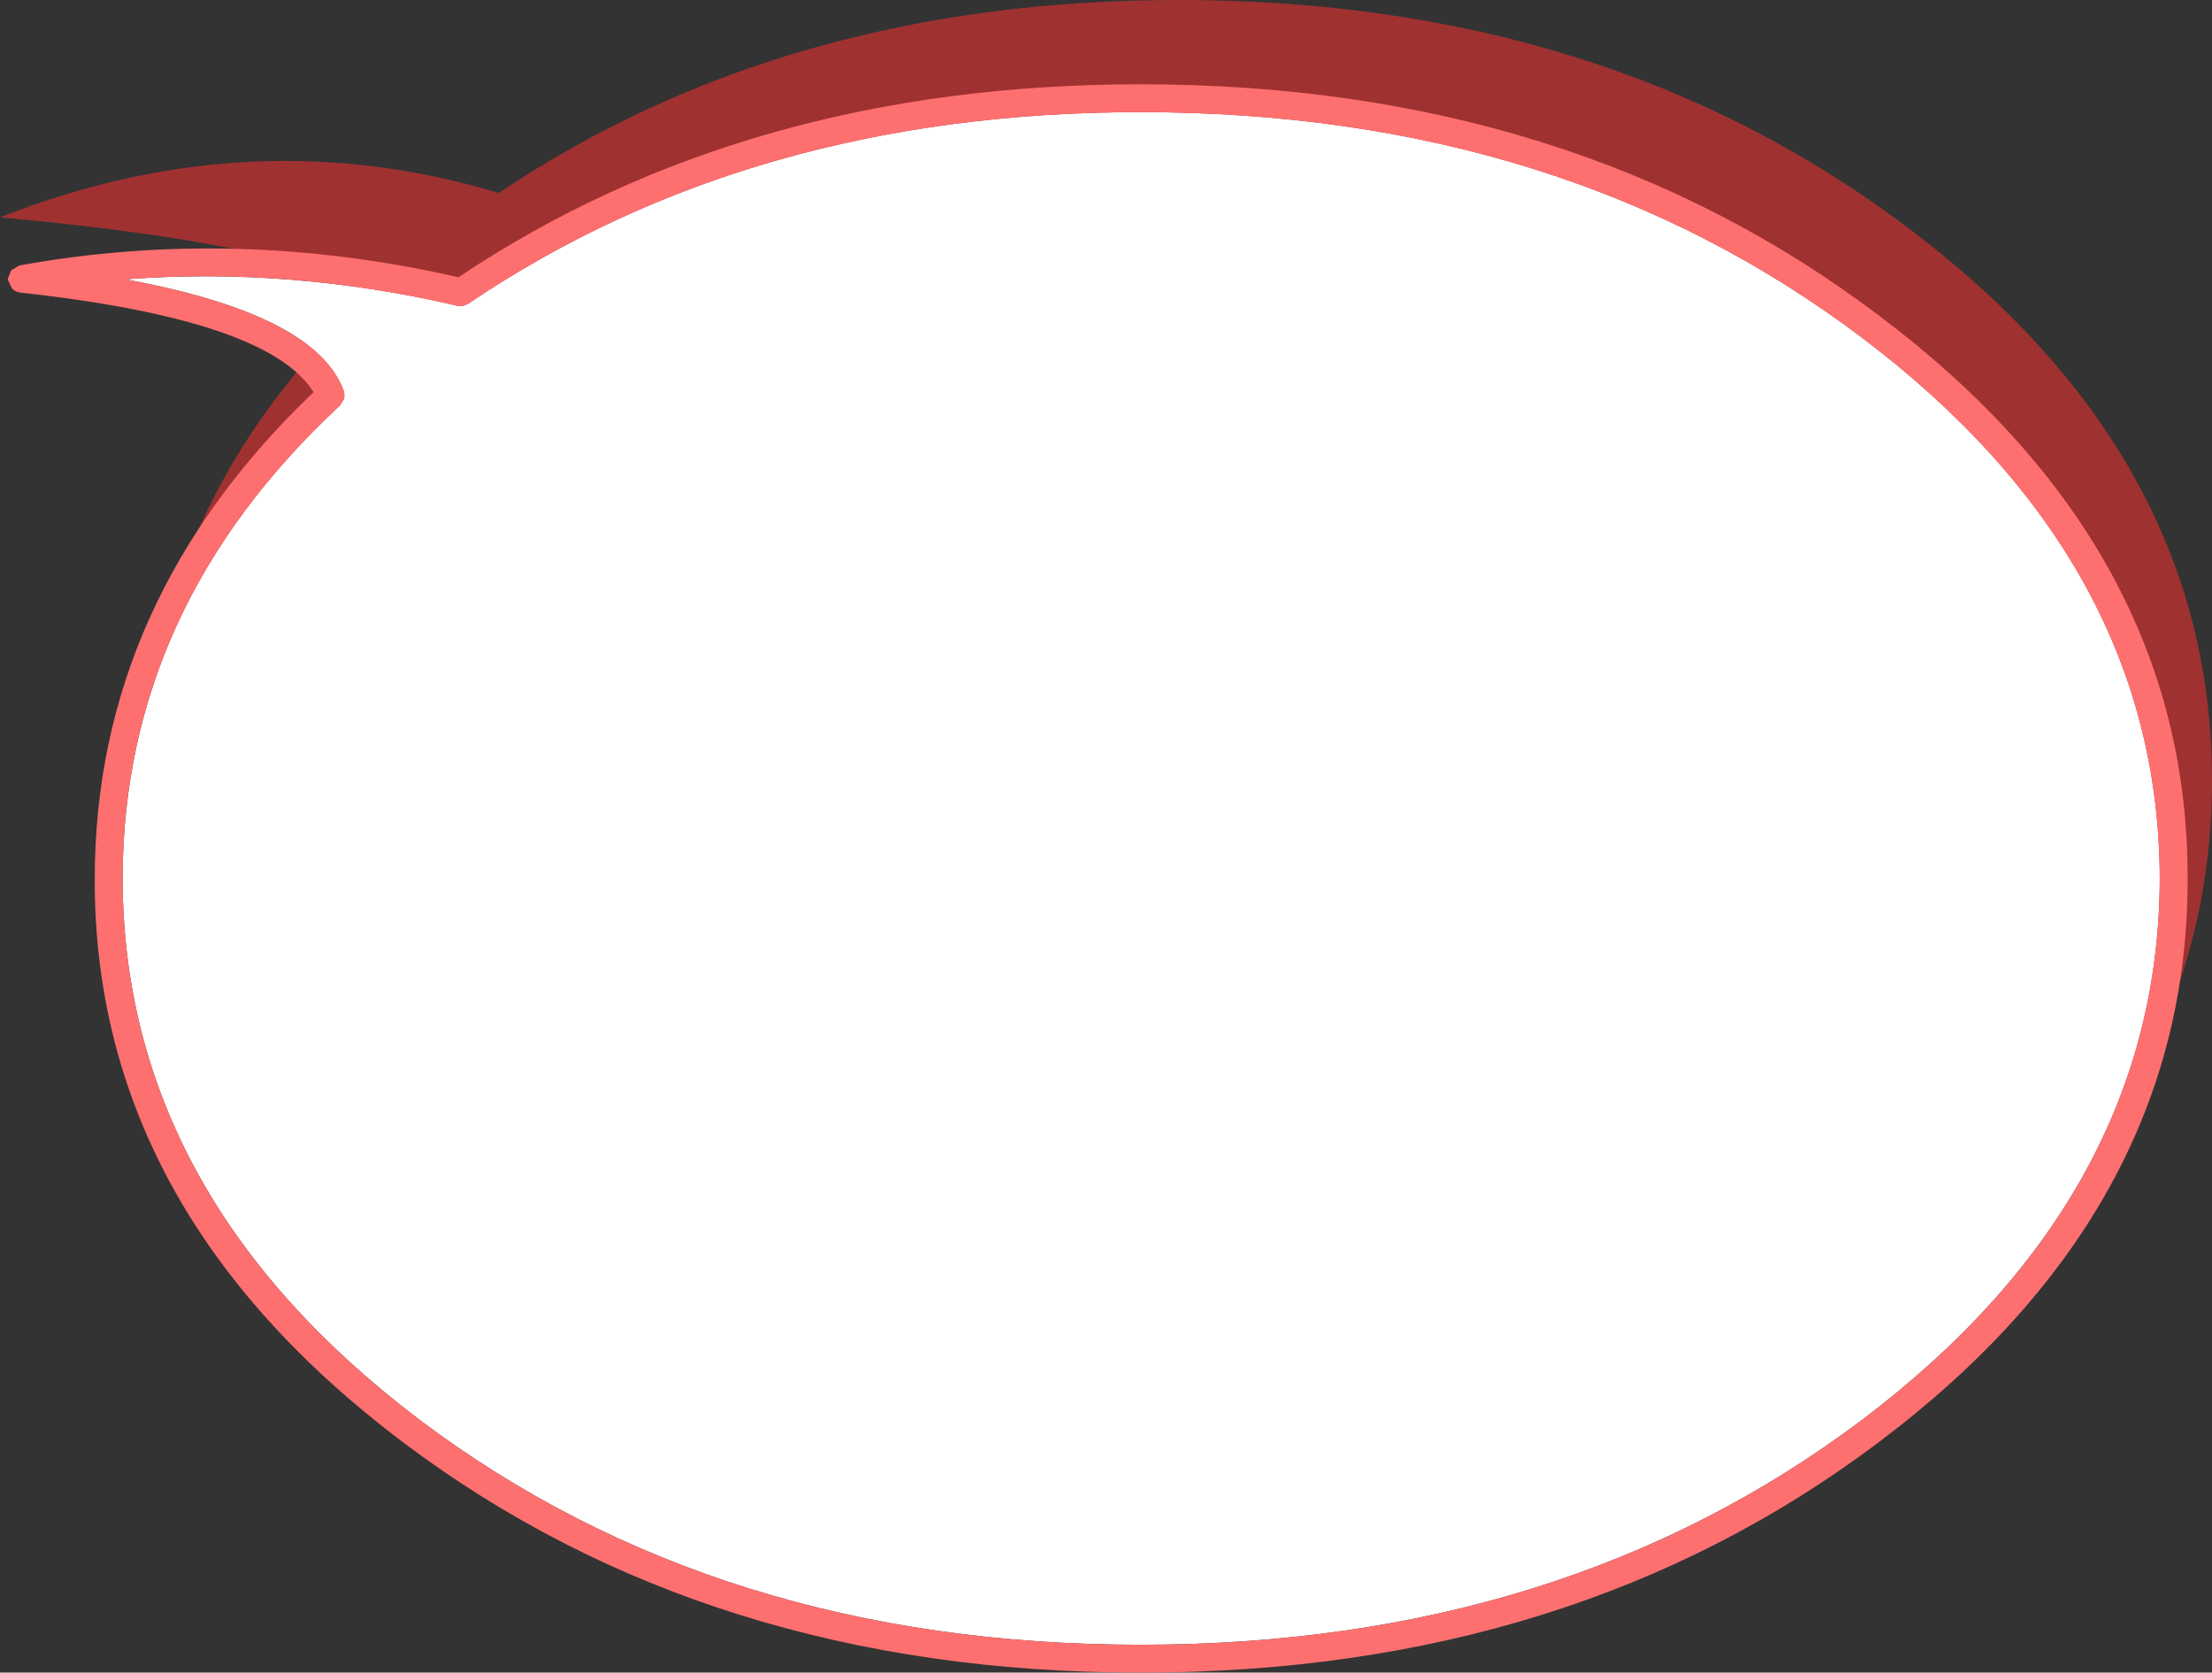
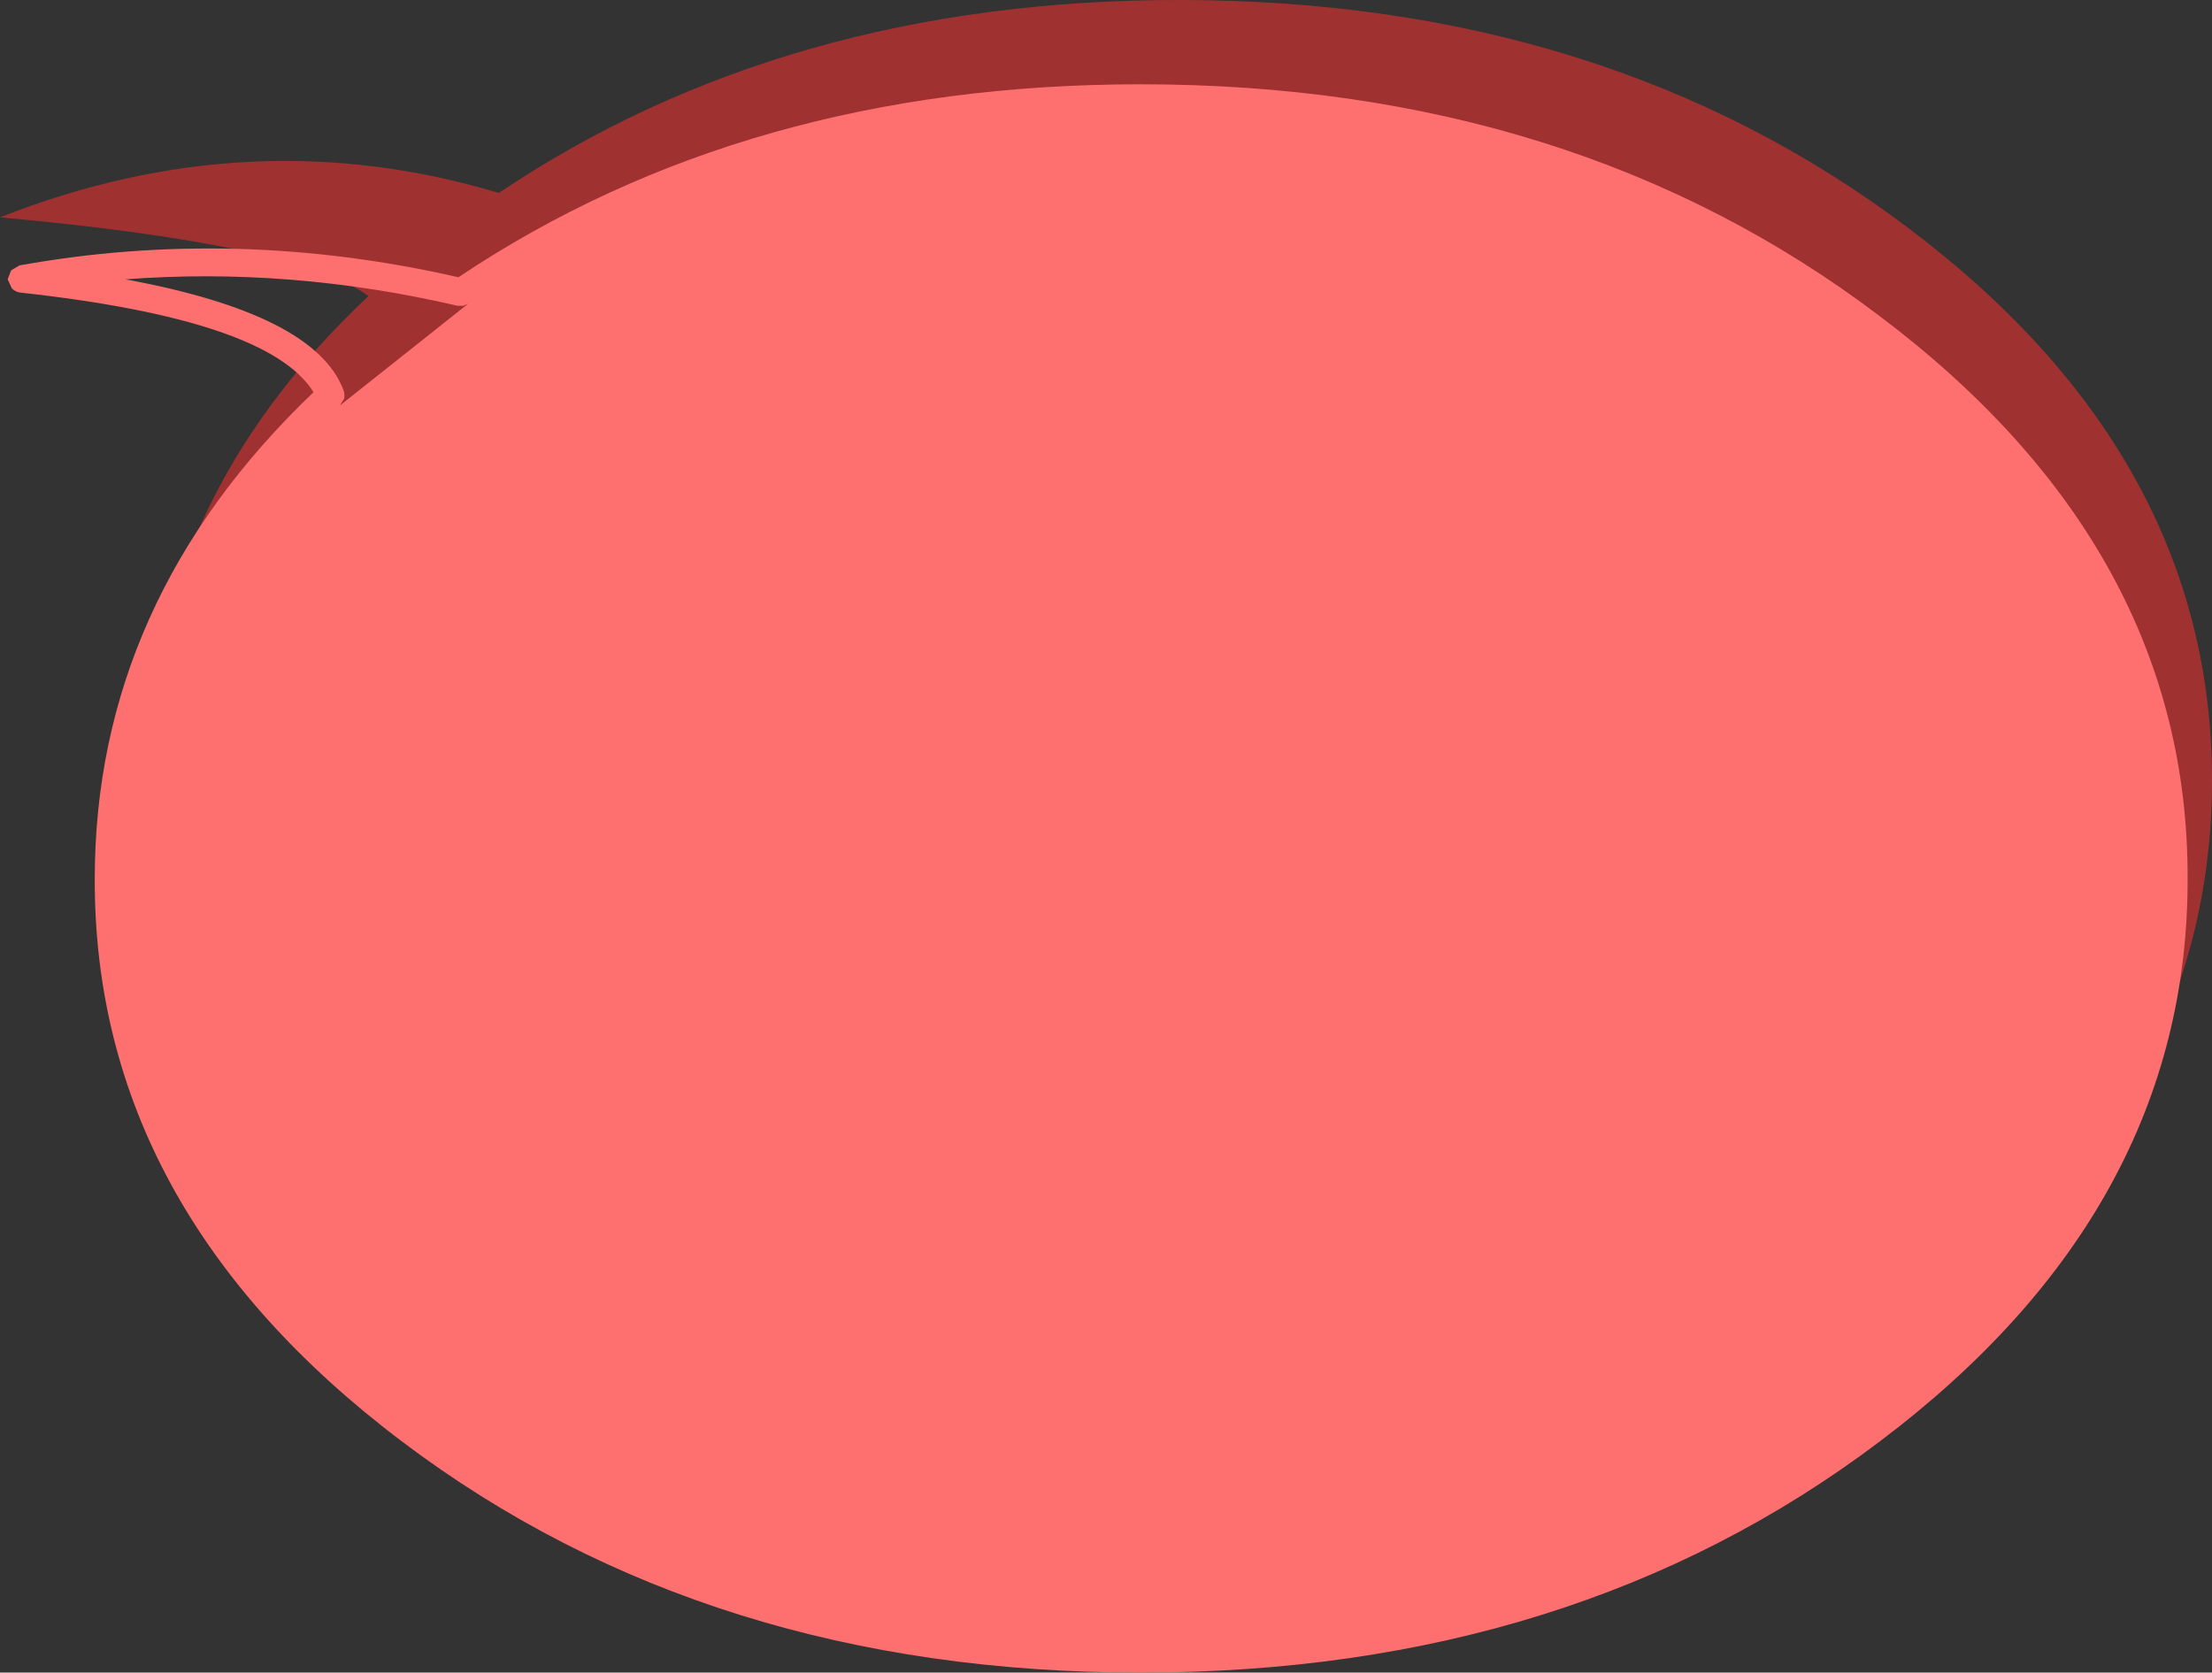
<svg xmlns="http://www.w3.org/2000/svg" height="120.05px" width="158.75px">
  <rect width="100%" height="100%" fill="#333333" stroke="none" />
  <g transform="matrix(1.0, 0.0, 0.0, 1.0, 86.4, 51.5)">
    <path d="M50.6 44.15 Q72.35 27.75 72.35 4.5 72.35 -18.7 50.6 -35.1 28.9 -51.5 -1.8 -51.5 -30.0 -51.5 -50.6 -37.65 -68.4 -43.0 -86.4 -35.9 -64.95 -33.95 -59.95 -30.25 -75.85 -15.35 -75.85 4.55 -75.85 27.75 -54.15 44.15 -32.45 60.5 -1.8 60.5 28.9 60.5 50.6 44.15" fill="#fe3030" fill-opacity="0.541" fill-rule="evenodd" stroke="none" />
-     <path d="M-52.8 -29.7 Q-32.45 -43.45 -4.55 -43.45 25.8 -43.45 47.25 -27.25 68.55 -11.15 68.6 11.55 68.55 34.3 47.25 50.4 25.8 66.55 -4.55 66.55 -34.85 66.55 -56.3 50.4 -77.55 34.3 -77.6 11.6 -77.6 -7.9 -62.0 -22.4 L-61.7 -22.9 Q-61.65 -23.25 -61.75 -23.5 -63.8 -28.95 -77.4 -31.45 -65.6 -32.35 -53.55 -29.55 L-53.15 -29.55 -52.8 -29.7" fill="#ffffff" fill-rule="evenodd" stroke="none" />
-     <path d="M-84.95 -30.5 Q-85.3 -30.55 -85.55 -30.8 L-85.85 -31.45 -85.6 -32.1 -85.0 -32.45 Q-69.5 -35.25 -53.5 -31.6 -32.8 -45.45 -4.55 -45.45 26.5 -45.45 48.45 -28.85 70.65 -12.15 70.6 11.55 70.65 35.3 48.45 52.0 26.5 68.55 -4.55 68.55 -35.55 68.55 -57.5 52.0 -79.65 35.3 -79.6 11.6 -79.6 -8.35 -63.9 -23.35 -67.1 -28.55 -84.95 -30.5 M-52.8 -29.7 L-53.15 -29.55 -53.55 -29.55 Q-65.6 -32.35 -77.4 -31.45 -63.8 -28.95 -61.75 -23.5 -61.65 -23.25 -61.7 -22.9 L-62.0 -22.4 Q-77.6 -7.9 -77.6 11.6 -77.55 34.3 -56.3 50.4 -34.85 66.55 -4.55 66.55 25.8 66.55 47.25 50.4 68.55 34.3 68.6 11.55 68.55 -11.15 47.25 -27.25 25.8 -43.45 -4.55 -43.45 -32.45 -43.45 -52.8 -29.7" fill="#fe7070" fill-rule="evenodd" stroke="none" />
+     <path d="M-84.95 -30.5 Q-85.3 -30.55 -85.55 -30.8 L-85.85 -31.45 -85.6 -32.1 -85.0 -32.45 Q-69.5 -35.25 -53.5 -31.6 -32.8 -45.45 -4.55 -45.45 26.5 -45.45 48.45 -28.85 70.65 -12.15 70.6 11.55 70.65 35.3 48.45 52.0 26.5 68.55 -4.55 68.55 -35.55 68.55 -57.5 52.0 -79.65 35.3 -79.6 11.6 -79.6 -8.35 -63.9 -23.35 -67.1 -28.55 -84.95 -30.5 M-52.8 -29.7 L-53.15 -29.55 -53.55 -29.55 Q-65.6 -32.35 -77.4 -31.45 -63.8 -28.95 -61.75 -23.5 -61.65 -23.25 -61.7 -22.9 L-62.0 -22.4 " fill="#fe7070" fill-rule="evenodd" stroke="none" />
  </g>
</svg>